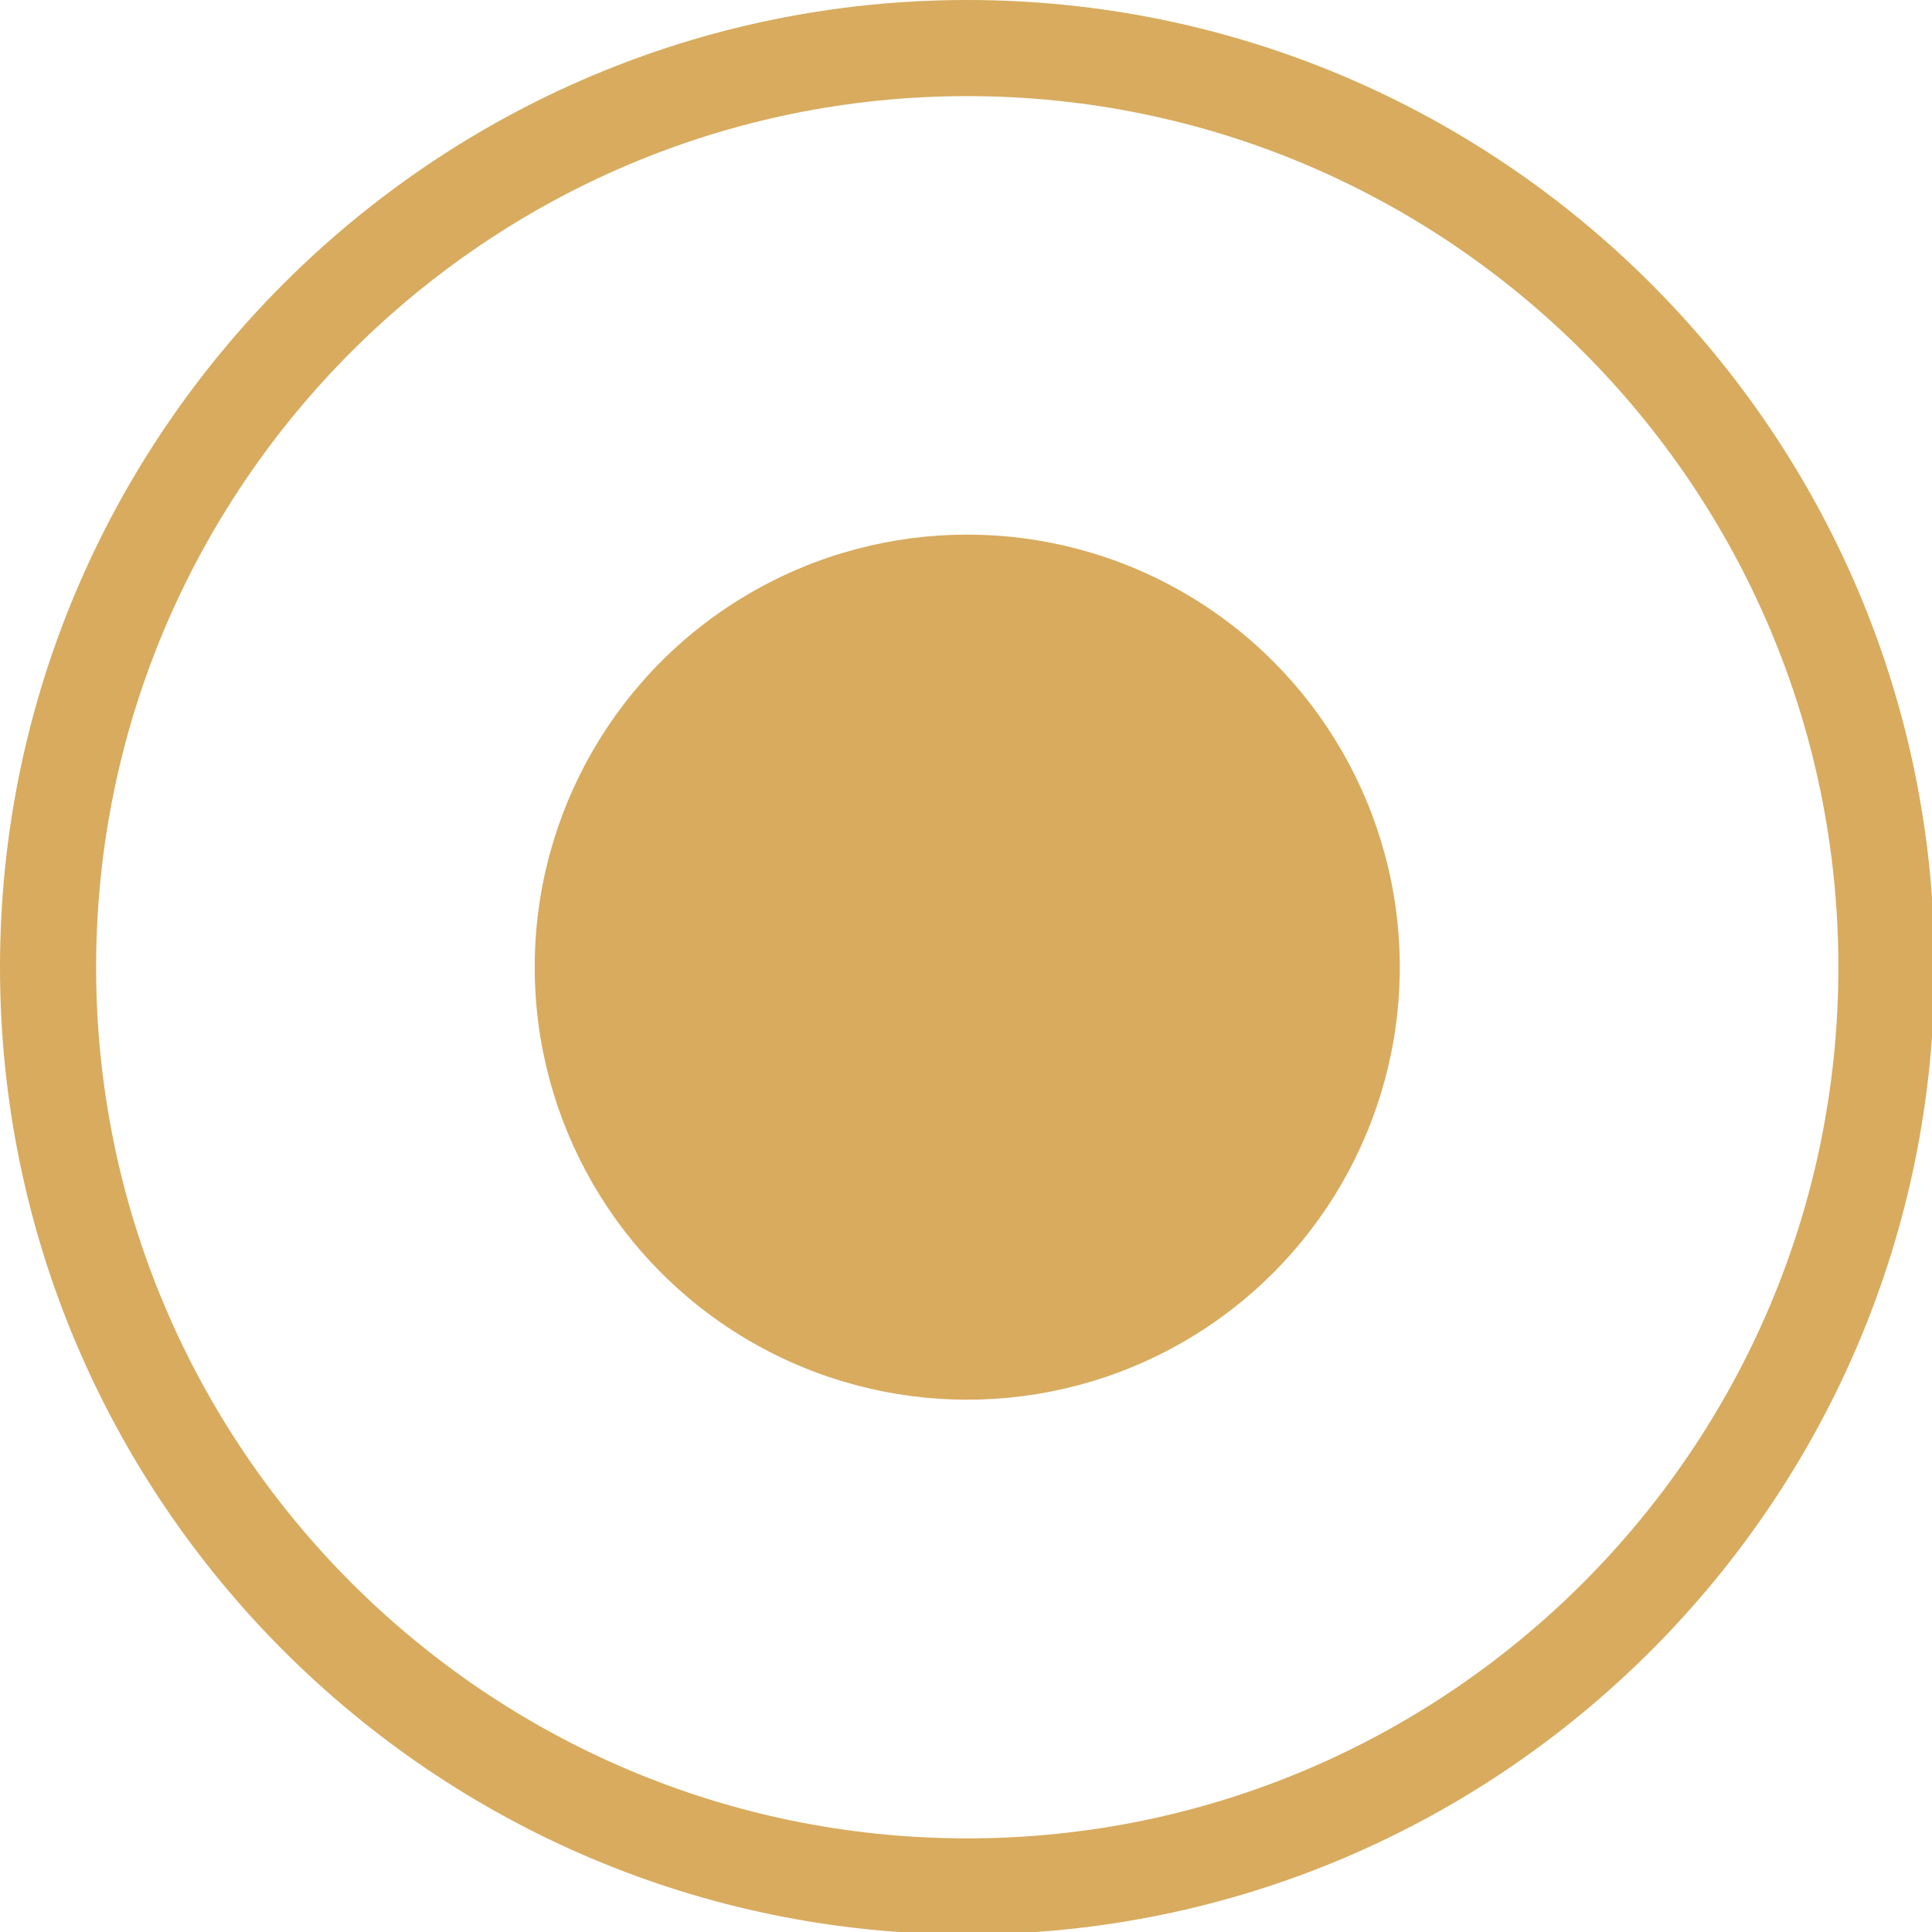
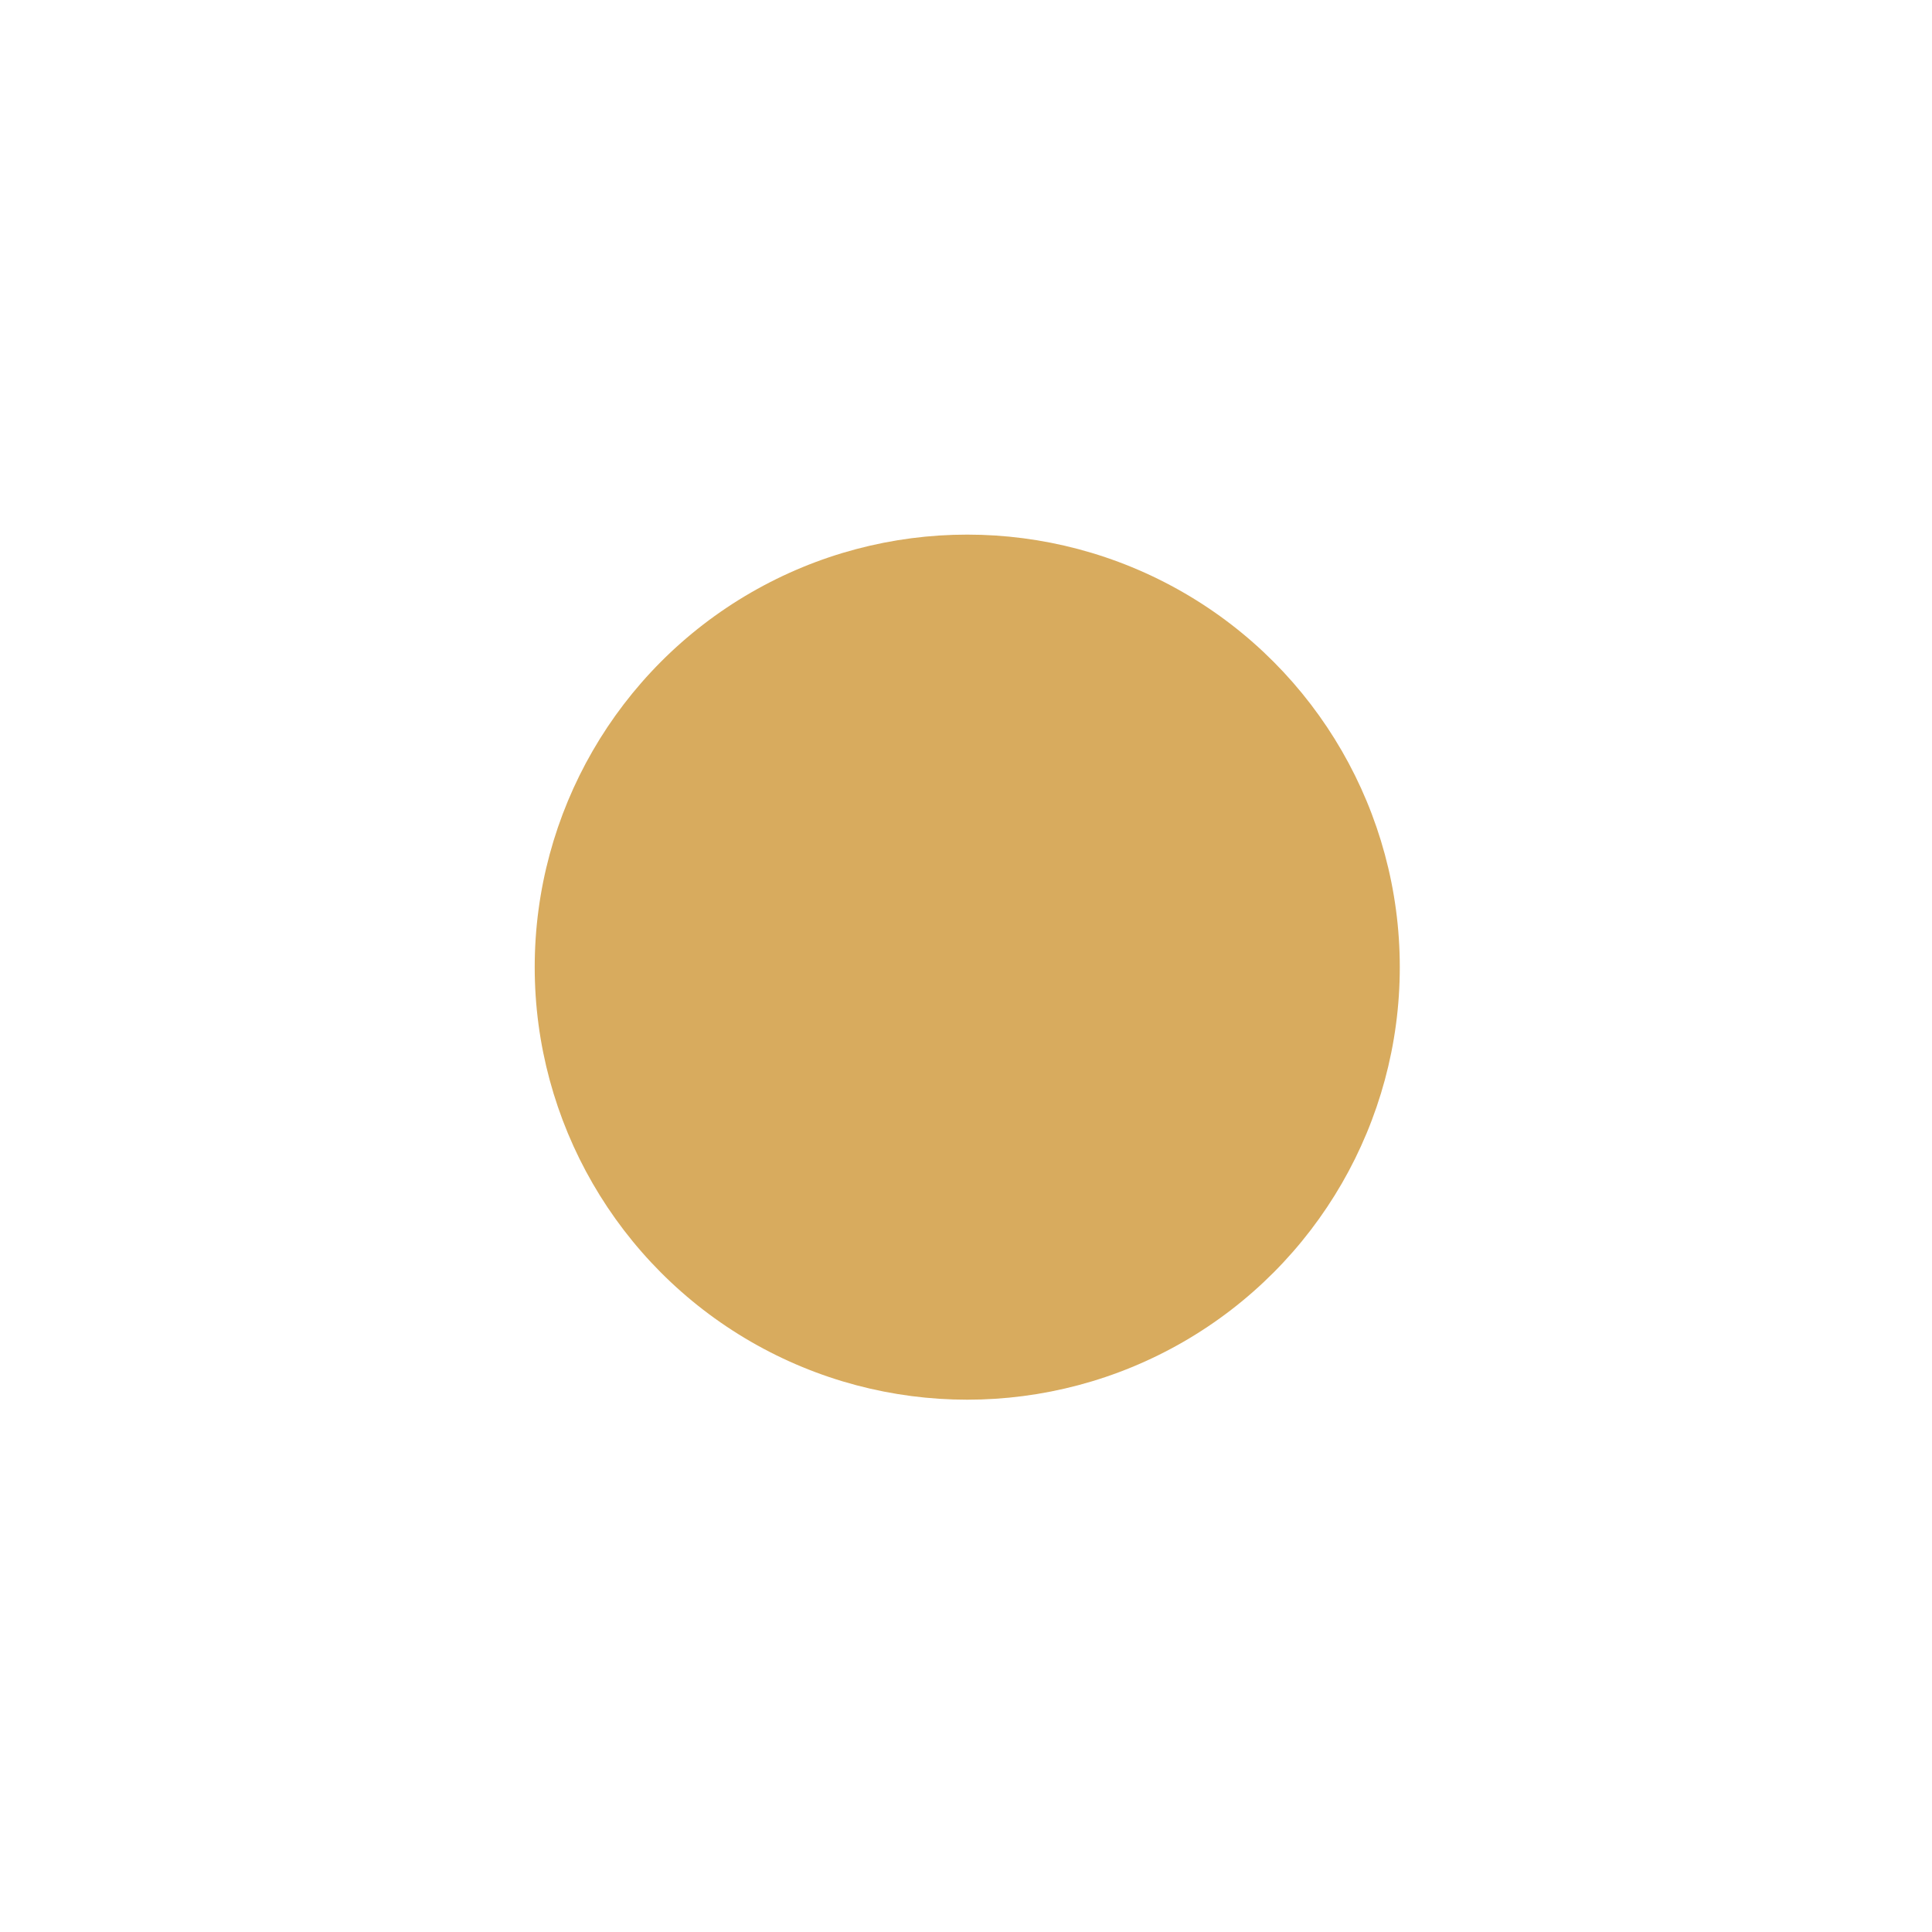
<svg xmlns="http://www.w3.org/2000/svg" fill="#000000" height="20.1" preserveAspectRatio="xMidYMid meet" version="1" viewBox="0.0 0.0 20.1 20.1" width="20.1" zoomAndPan="magnify">
  <g>
    <g id="change1_1">
      <circle cx="10.063" cy="10.062" fill="#d8ab5e" r="4.5" />
    </g>
    <g id="change1_2">
-       <path d="M10.063,20.125C4.514,20.125,0,15.611,0,10.063S4.514,0,10.063,0s10.063,4.514,10.063,10.063 S15.611,20.125,10.063,20.125z M10.063,1C5.065,1,1,5.065,1,10.063s4.065,9.063,9.063,9.063s9.063-4.065,9.063-9.063 S15.06,1,10.063,1z" fill="#d8ab5e" />
-     </g>
+       </g>
  </g>
</svg>